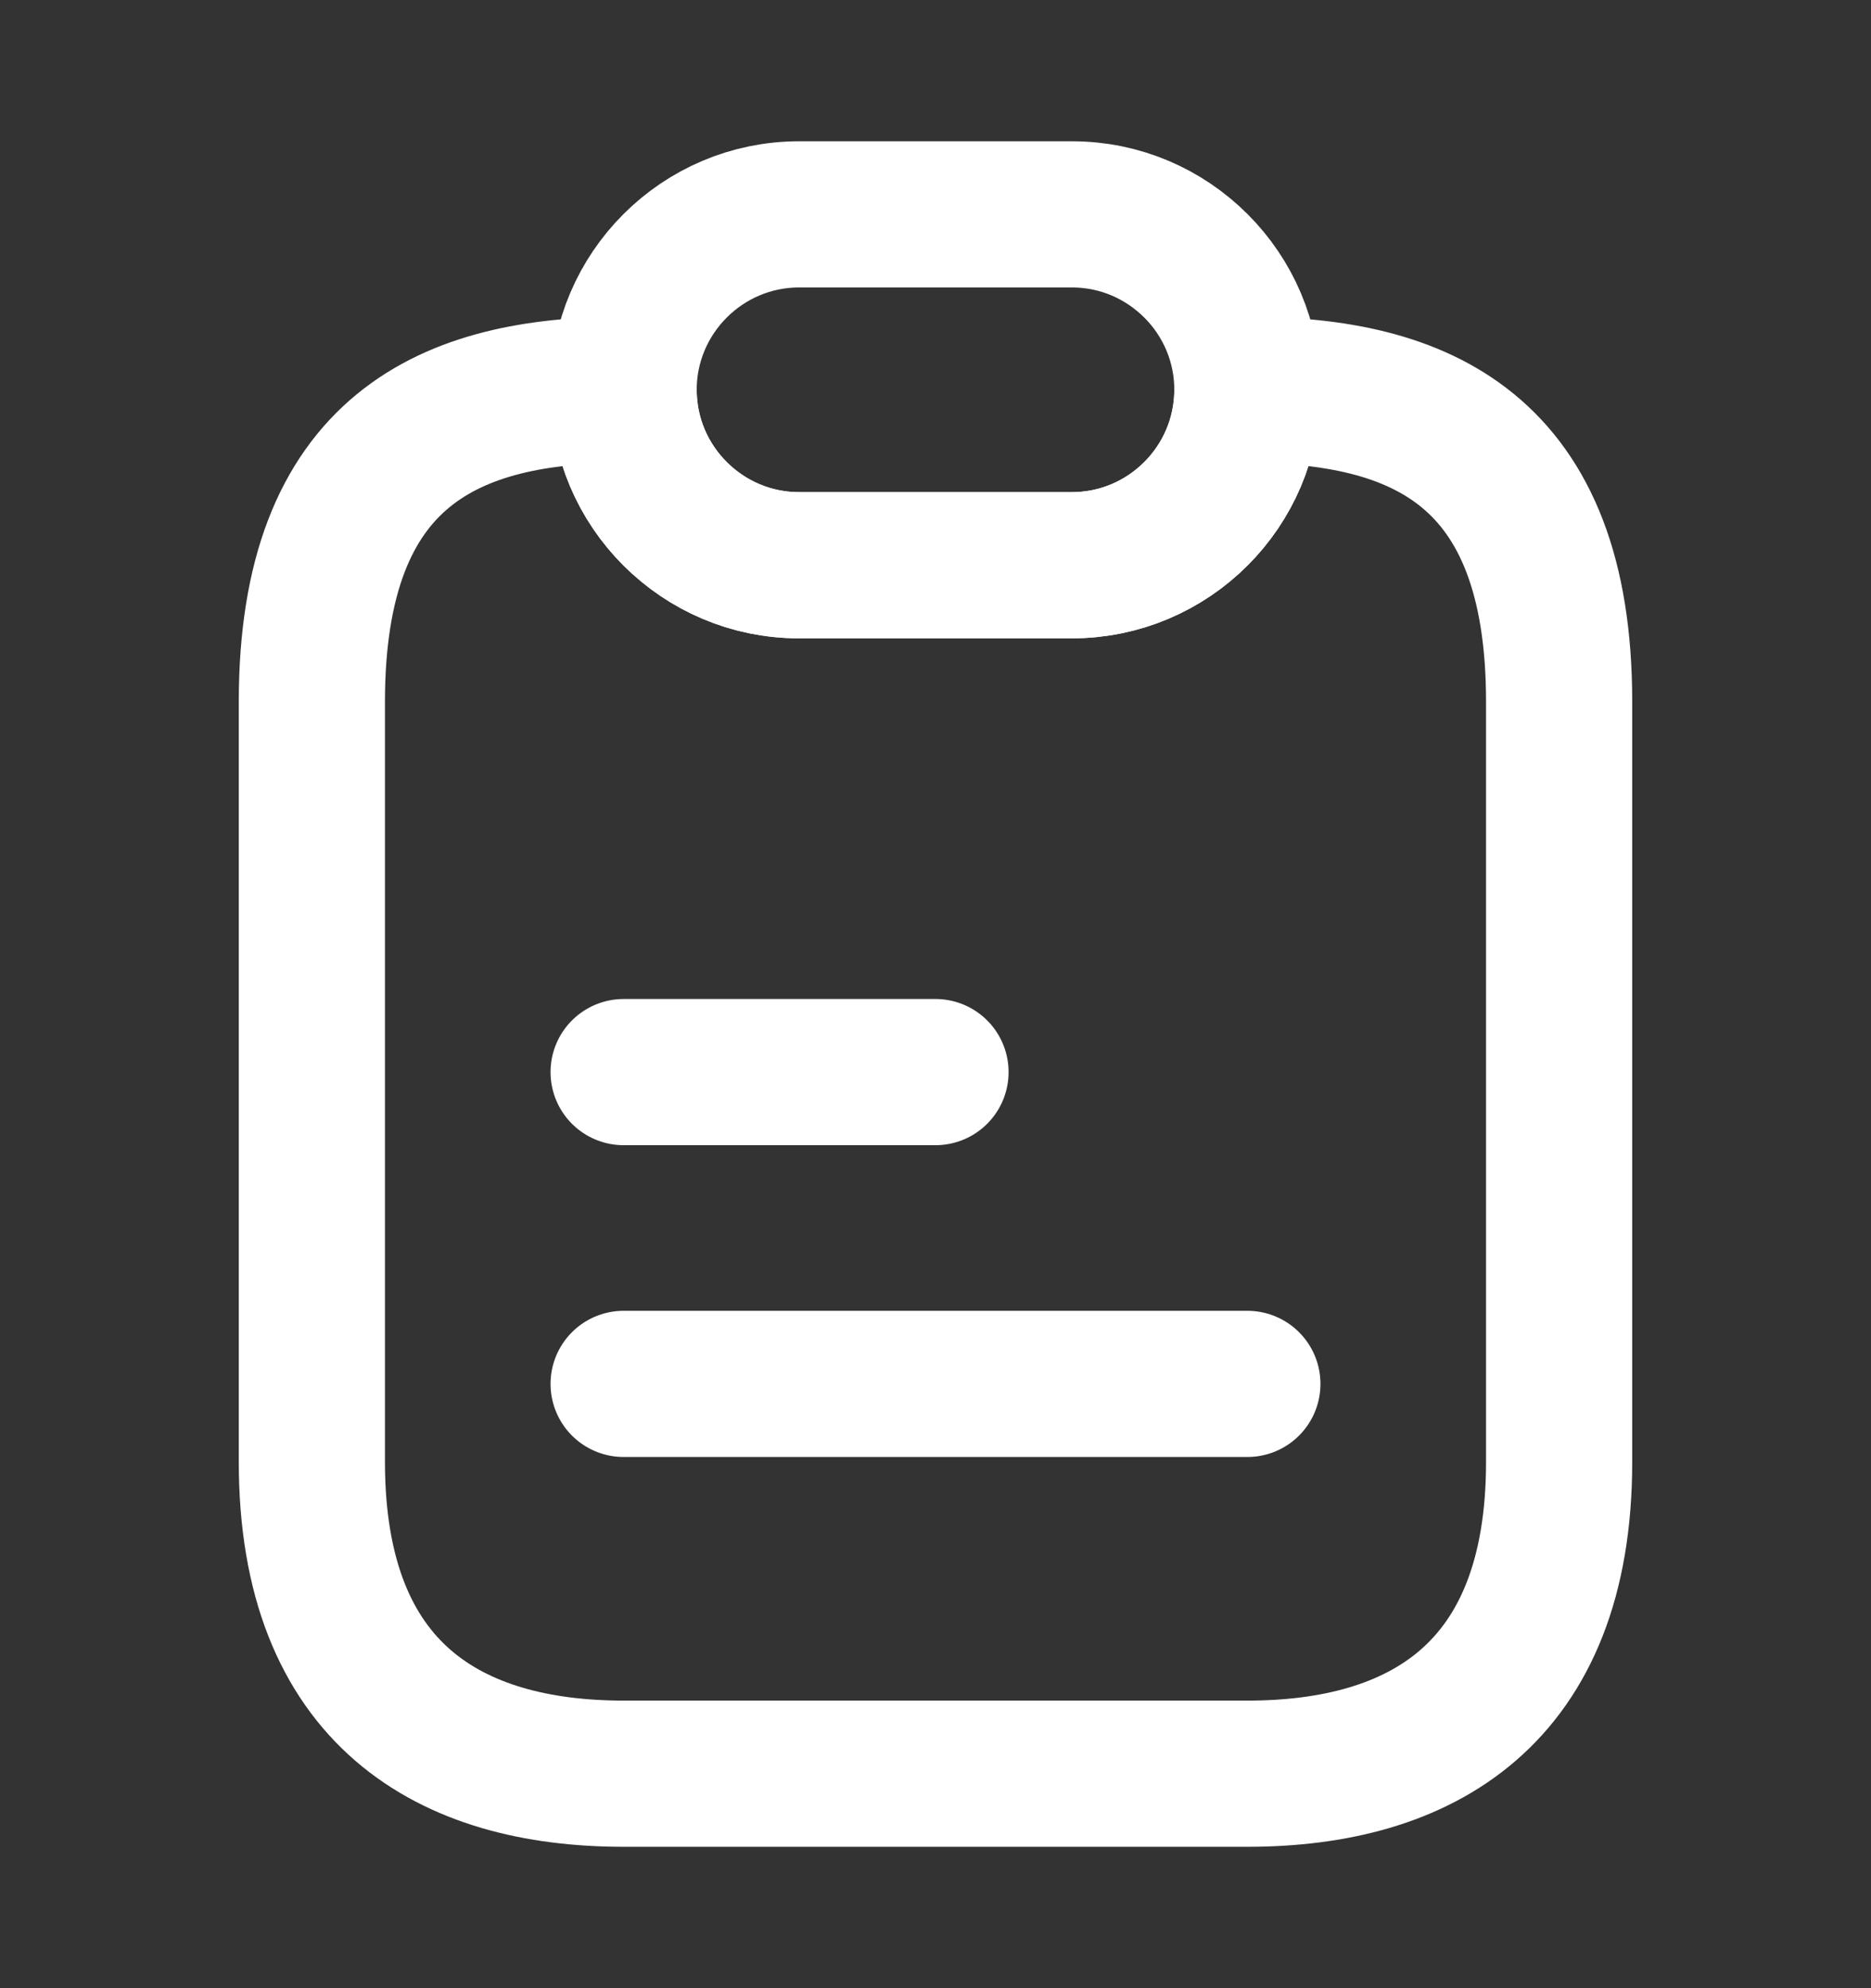
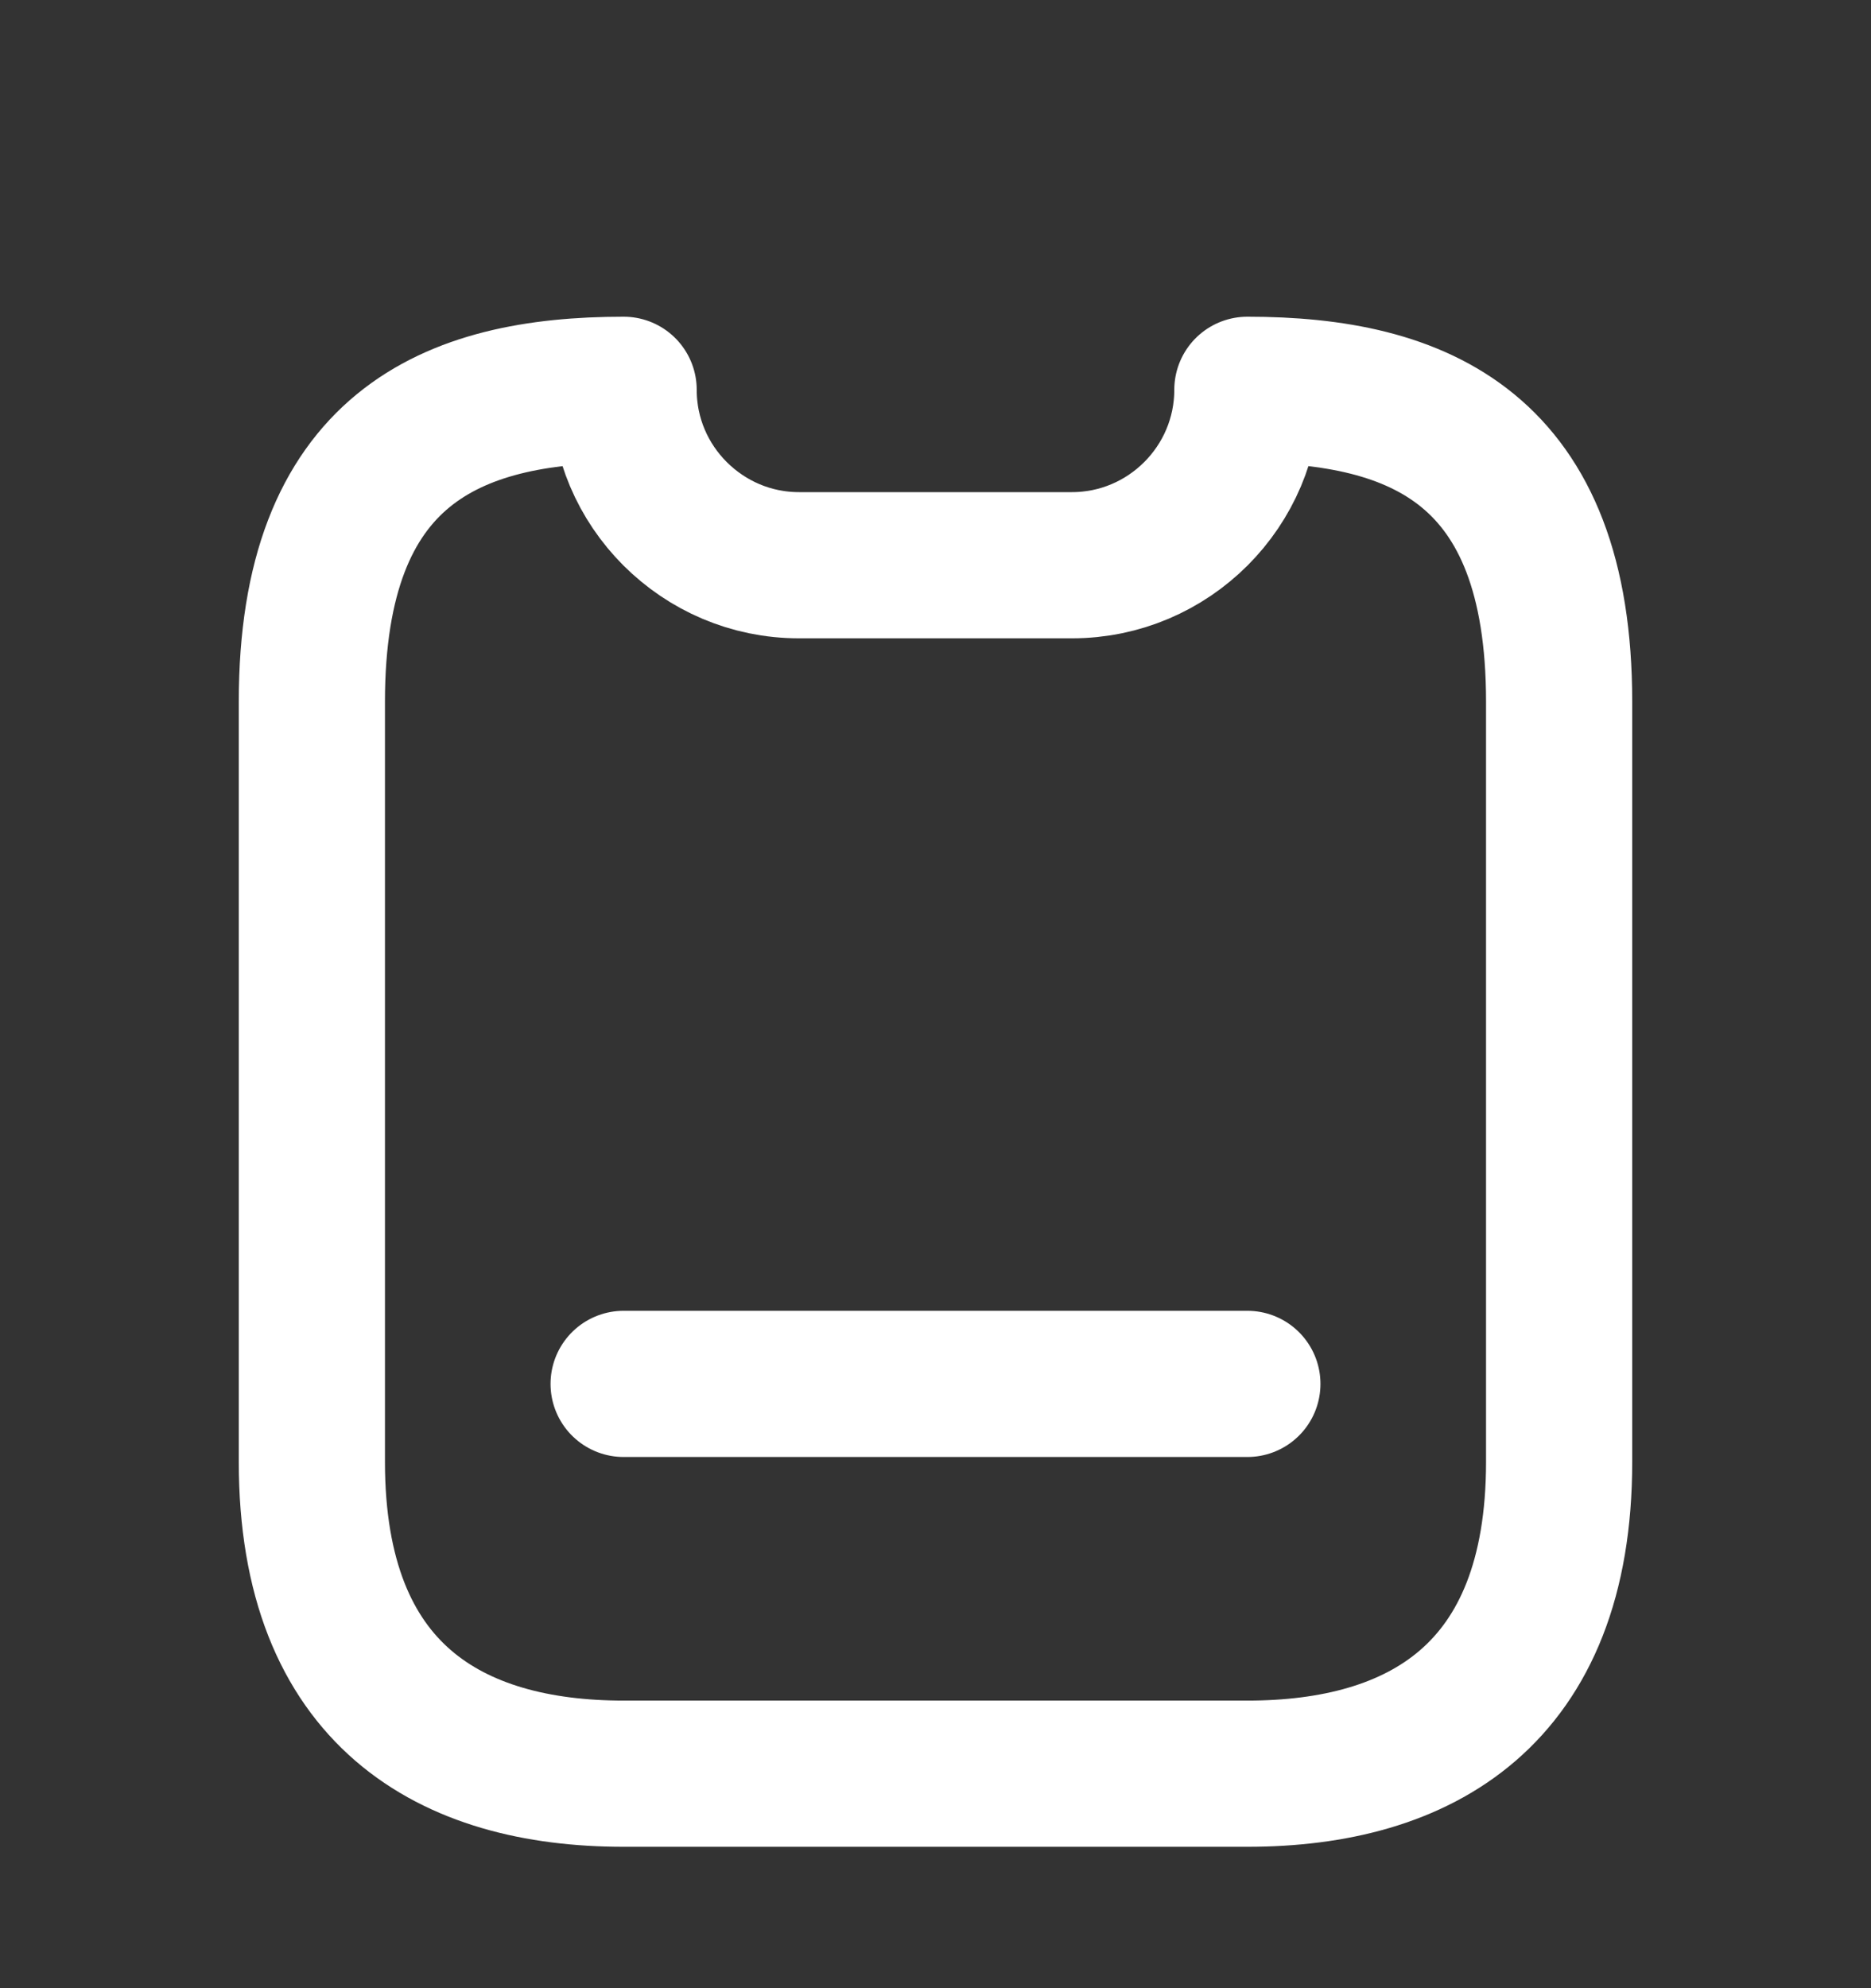
<svg xmlns="http://www.w3.org/2000/svg" width="16" height="17" viewBox="0 0 16 17" fill="none">
  <rect x="0" y="0" width="16" height="17" fill="#333333" stroke="none" />
  <path d="M13.333 6V12.5C13.333 14.5 12.14 15.166 10.667 15.166H5.333C3.86 15.166 2.667 14.5 2.667 12.5V6C2.667 3.833 3.86 3.333 5.333 3.333C5.333 3.746 5.5 4.12 5.773 4.393C6.047 4.666 6.42 4.833 6.833 4.833H9.167C9.993 4.833 10.667 4.16 10.667 3.333C12.14 3.333 13.333 3.833 13.333 6Z" stroke="white" stroke-width="1.25" stroke-linecap="round" stroke-linejoin="round" />
-   <path d="M10.667 3.333C10.667 4.16 9.993 4.833 9.167 4.833H6.833C6.42 4.833 6.047 4.666 5.773 4.393C5.5 4.12 5.333 3.746 5.333 3.333C5.333 2.506 6.007 1.833 6.833 1.833H9.167C9.58 1.833 9.953 2 10.227 2.273C10.5 2.546 10.667 2.92 10.667 3.333Z" stroke="white" stroke-width="1.25" stroke-linecap="round" stroke-linejoin="round" />
-   <path d="M5.333 9.167H8" stroke="white" stroke-width="1.25" stroke-linecap="round" stroke-linejoin="round" />
  <path d="M5.333 11.833H10.667" stroke="white" stroke-width="1.25" stroke-linecap="round" stroke-linejoin="round" />
</svg>